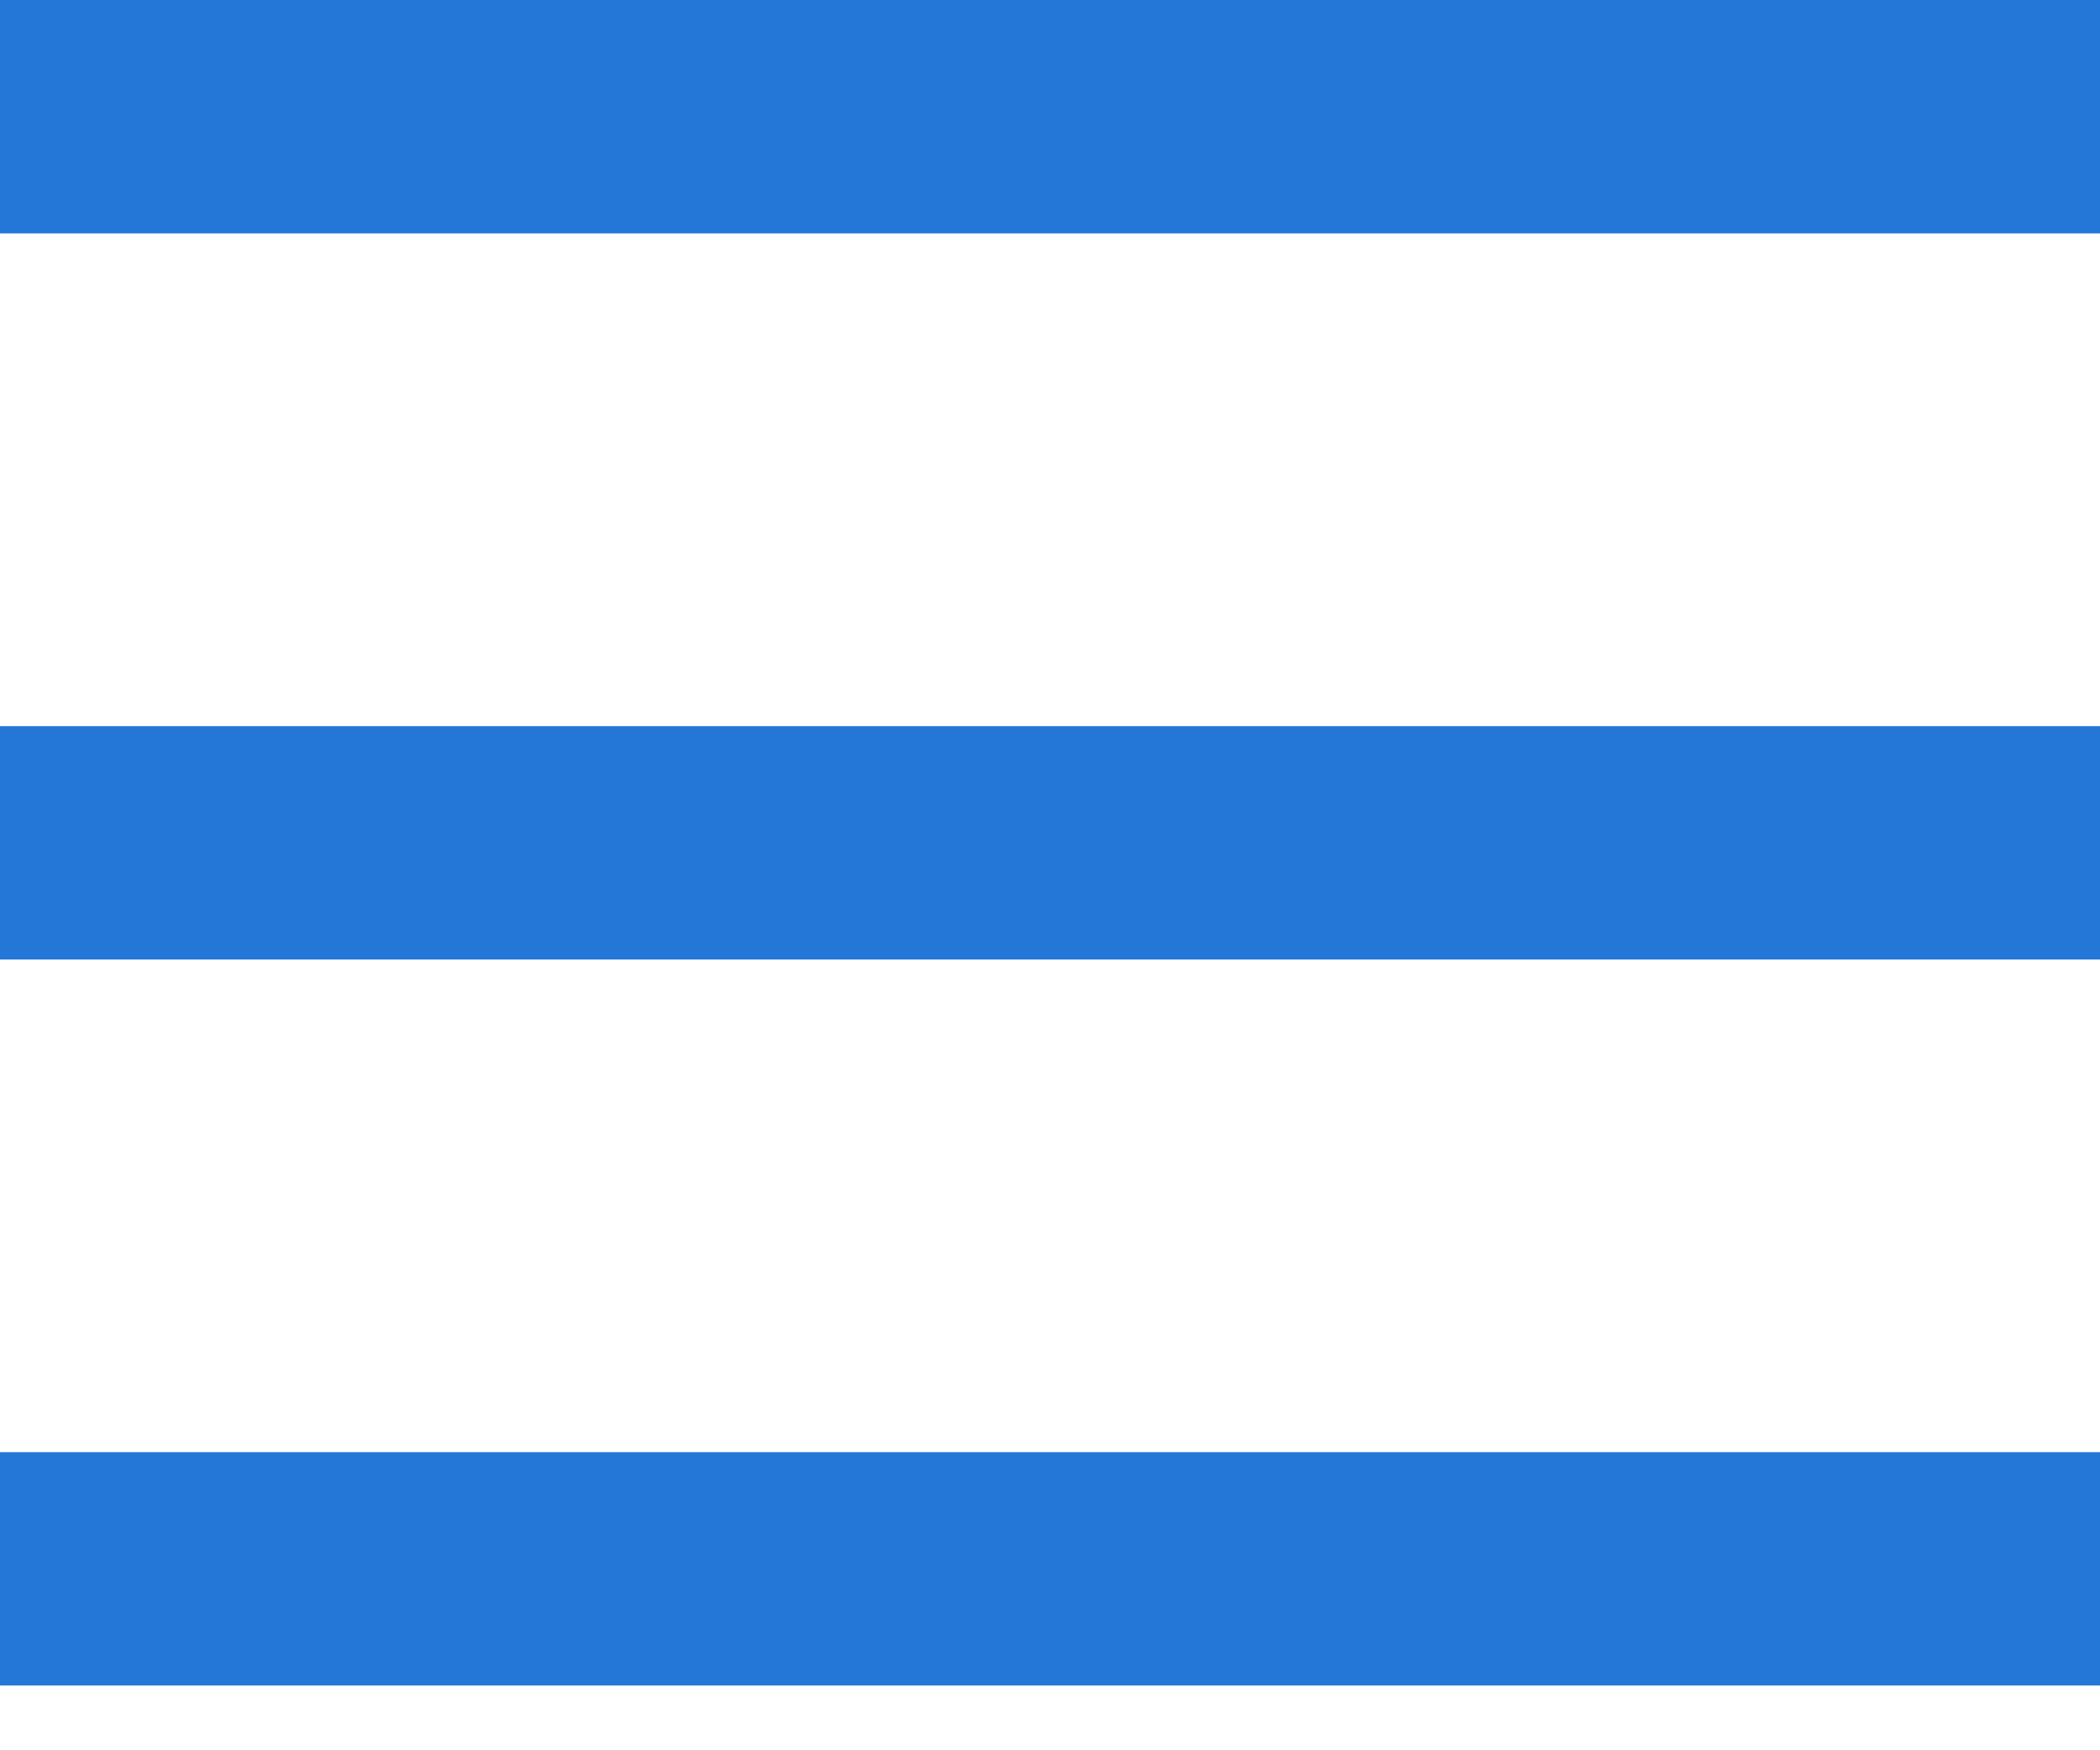
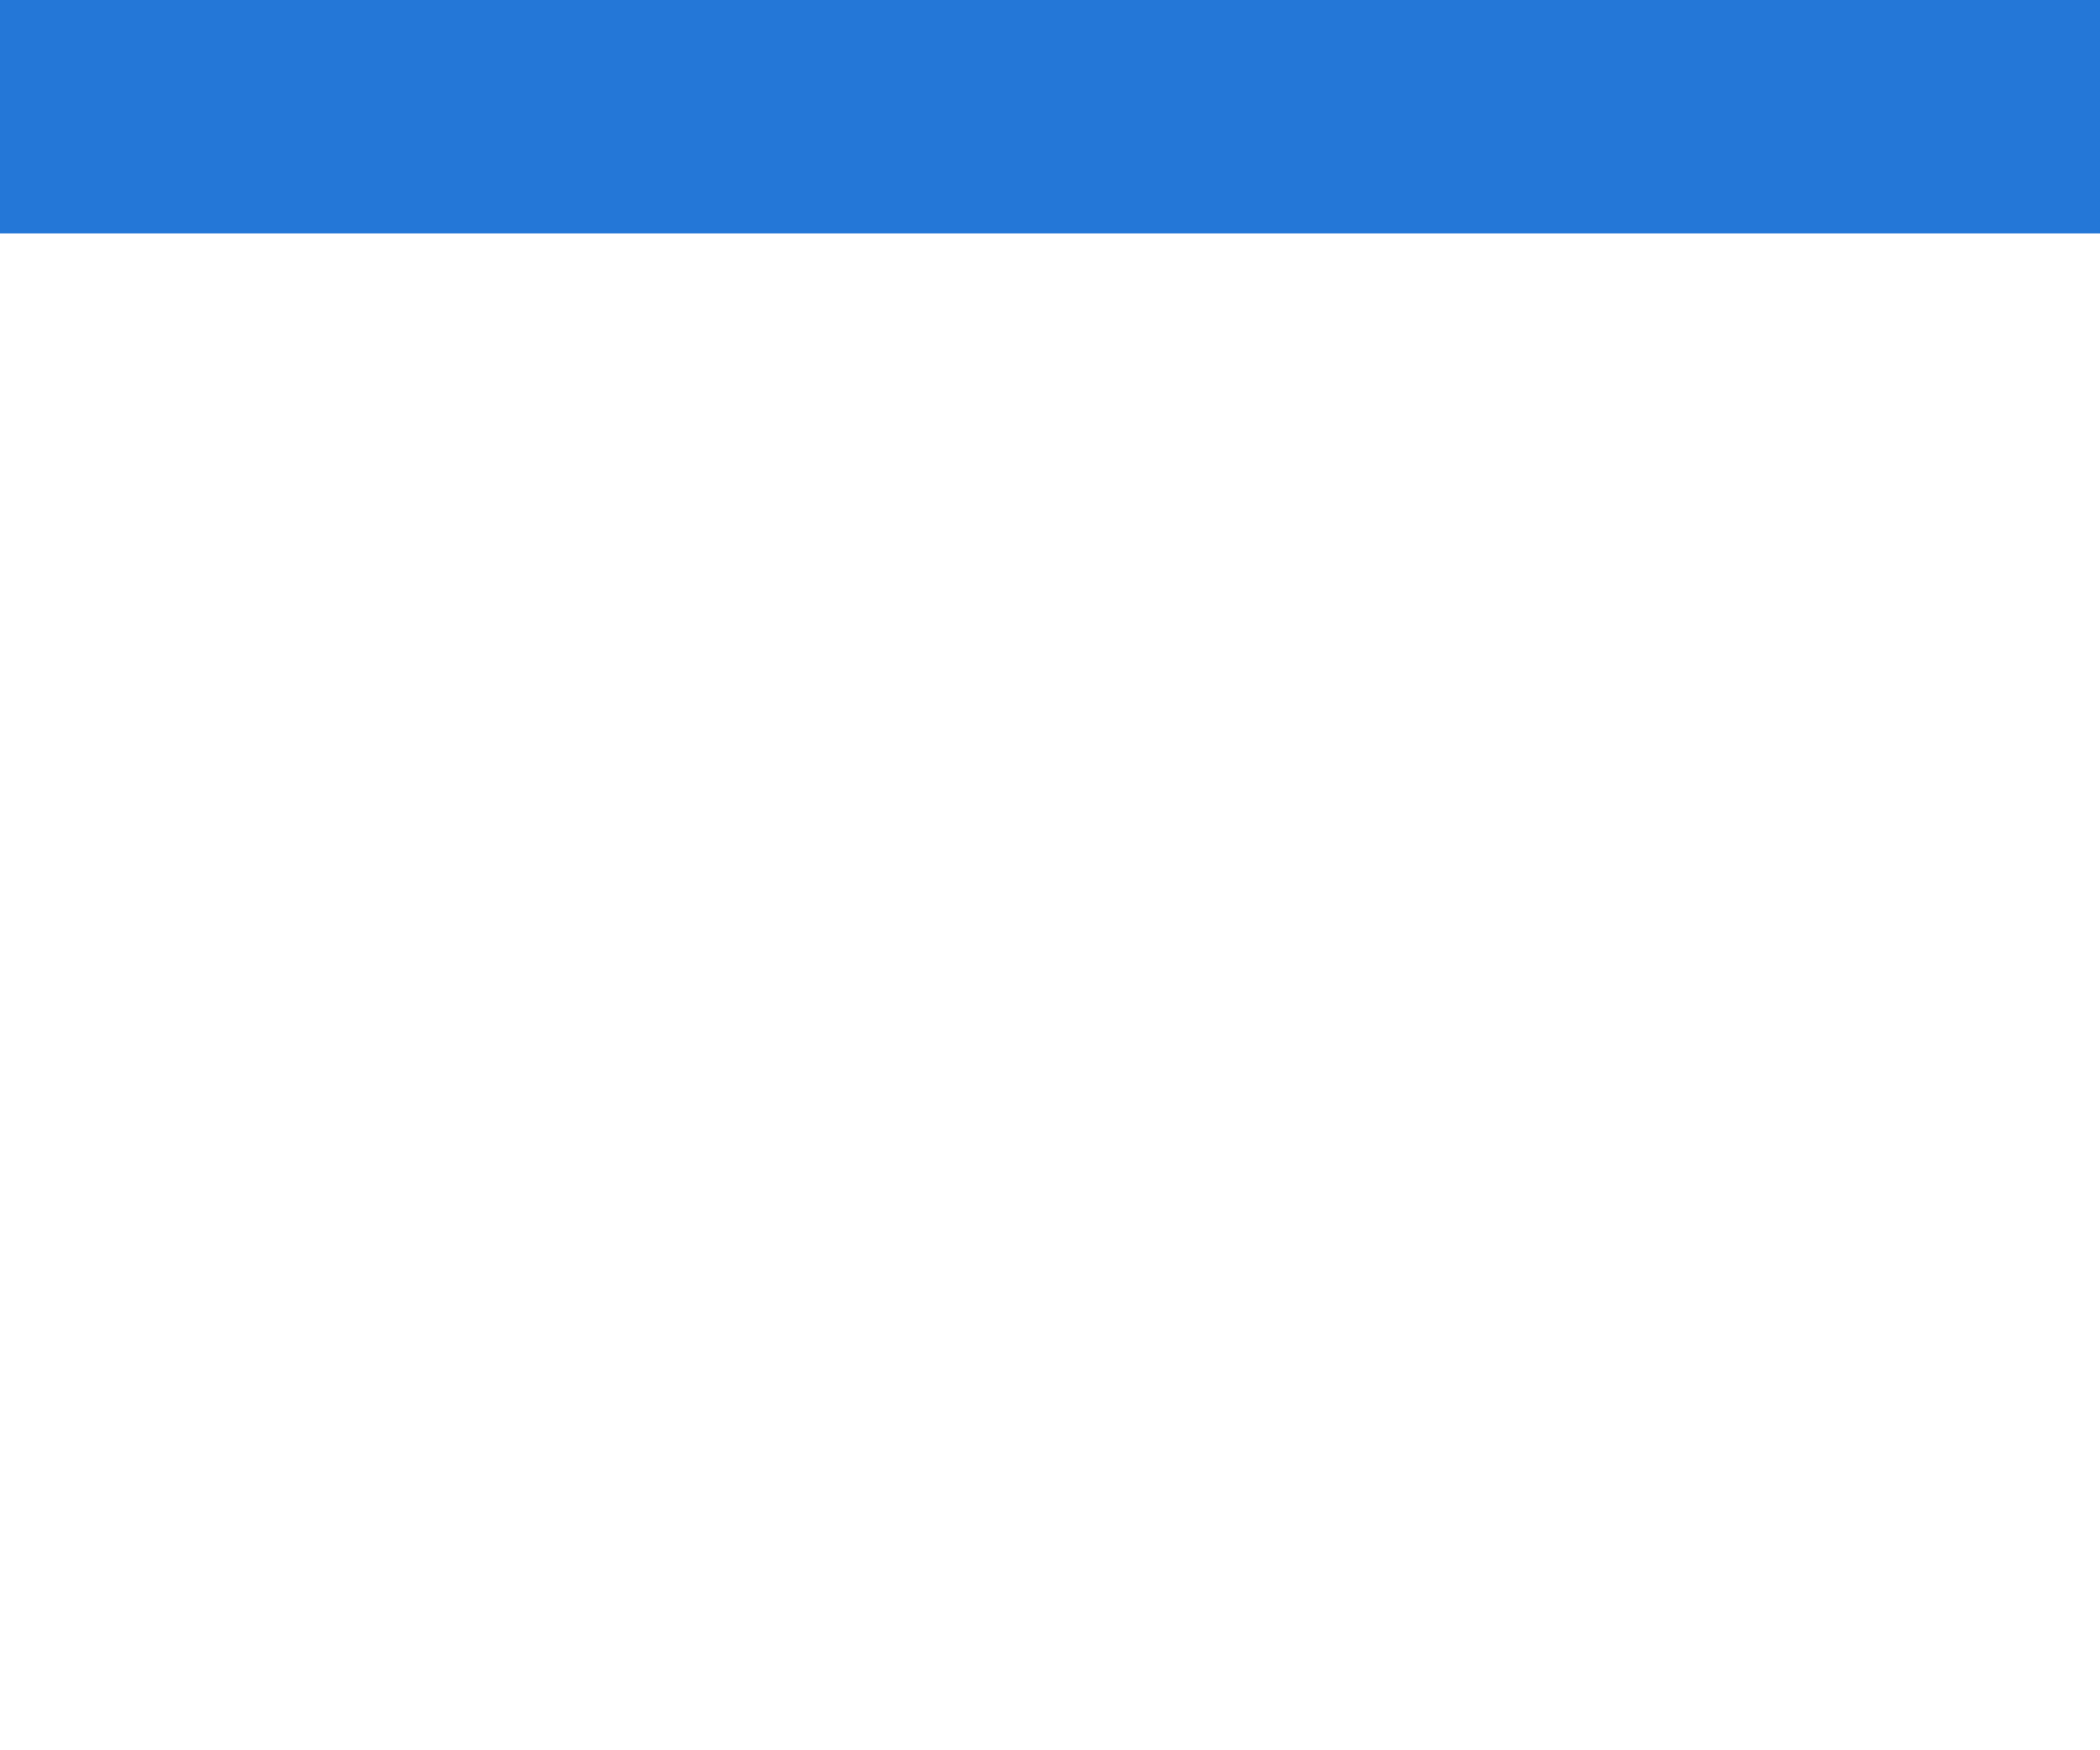
<svg xmlns="http://www.w3.org/2000/svg" width="18" height="15" viewBox="0 0 18 15" fill="none">
  <path d="M0 1H18" stroke="#2477D7" stroke-width="2" />
-   <path d="M0 7.223H18" stroke="#2477D7" stroke-width="2" />
-   <path d="M0 13.445H18" stroke="#2477D7" stroke-width="2" />
</svg>